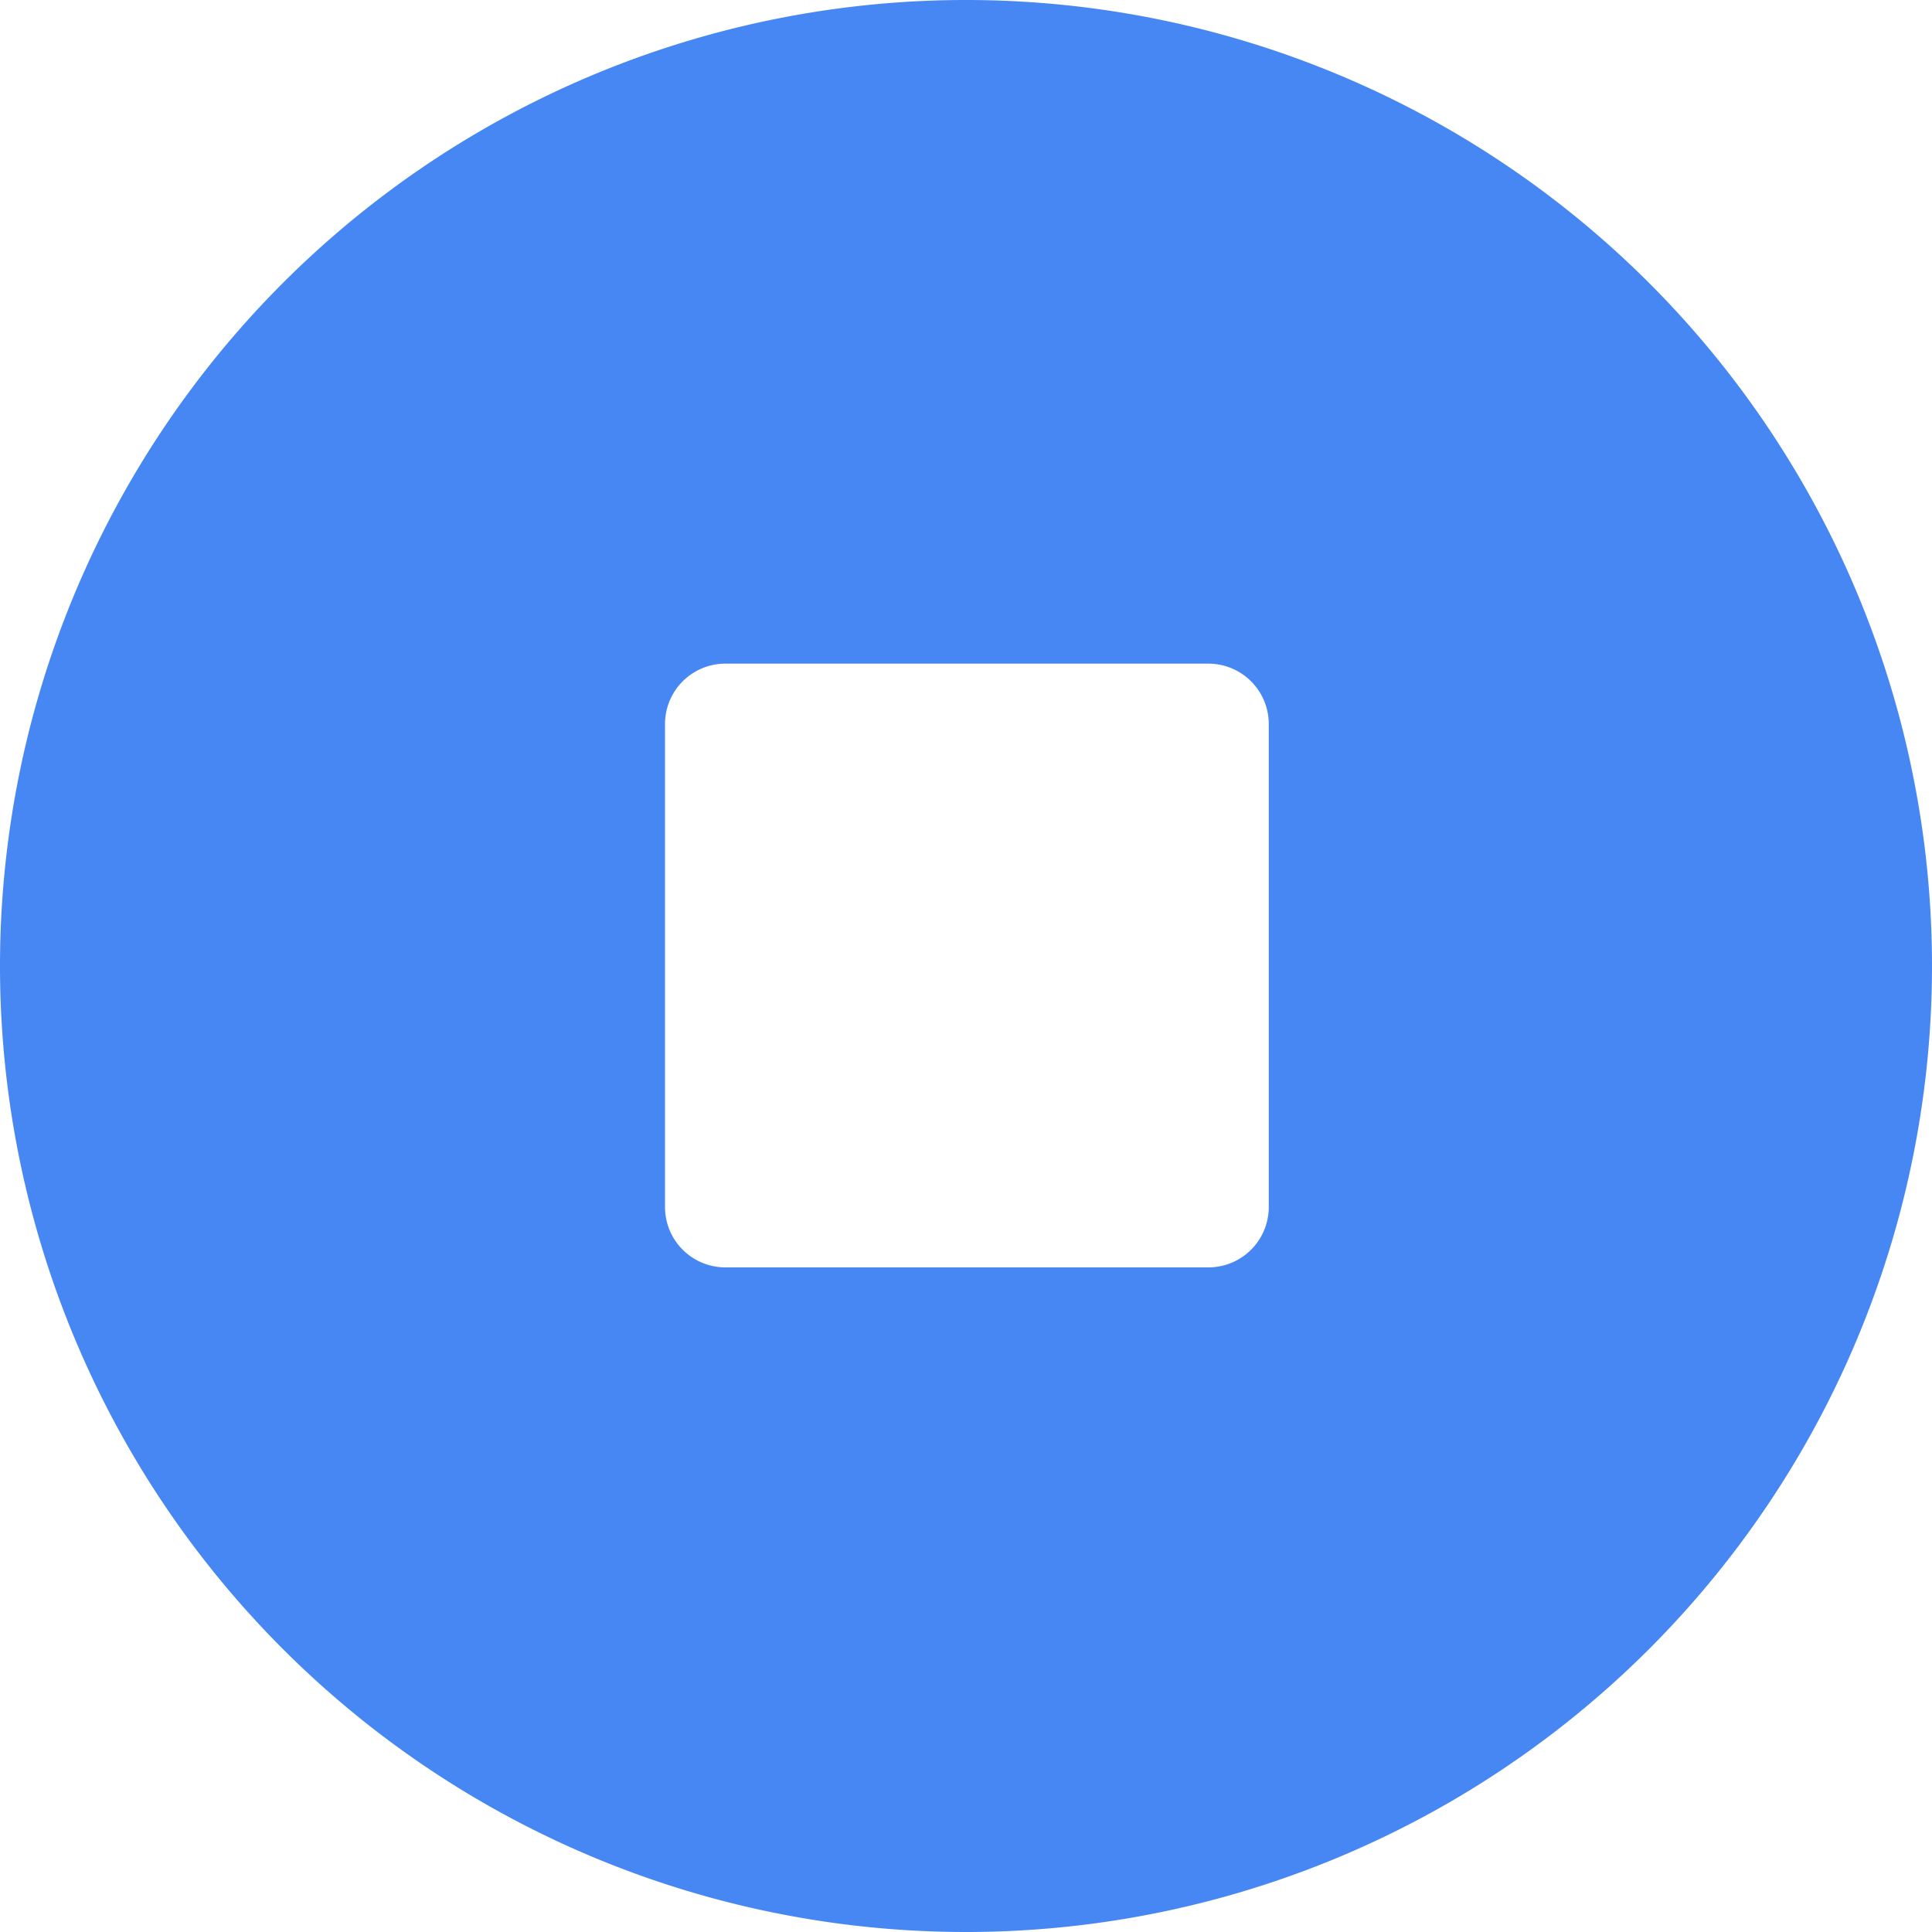
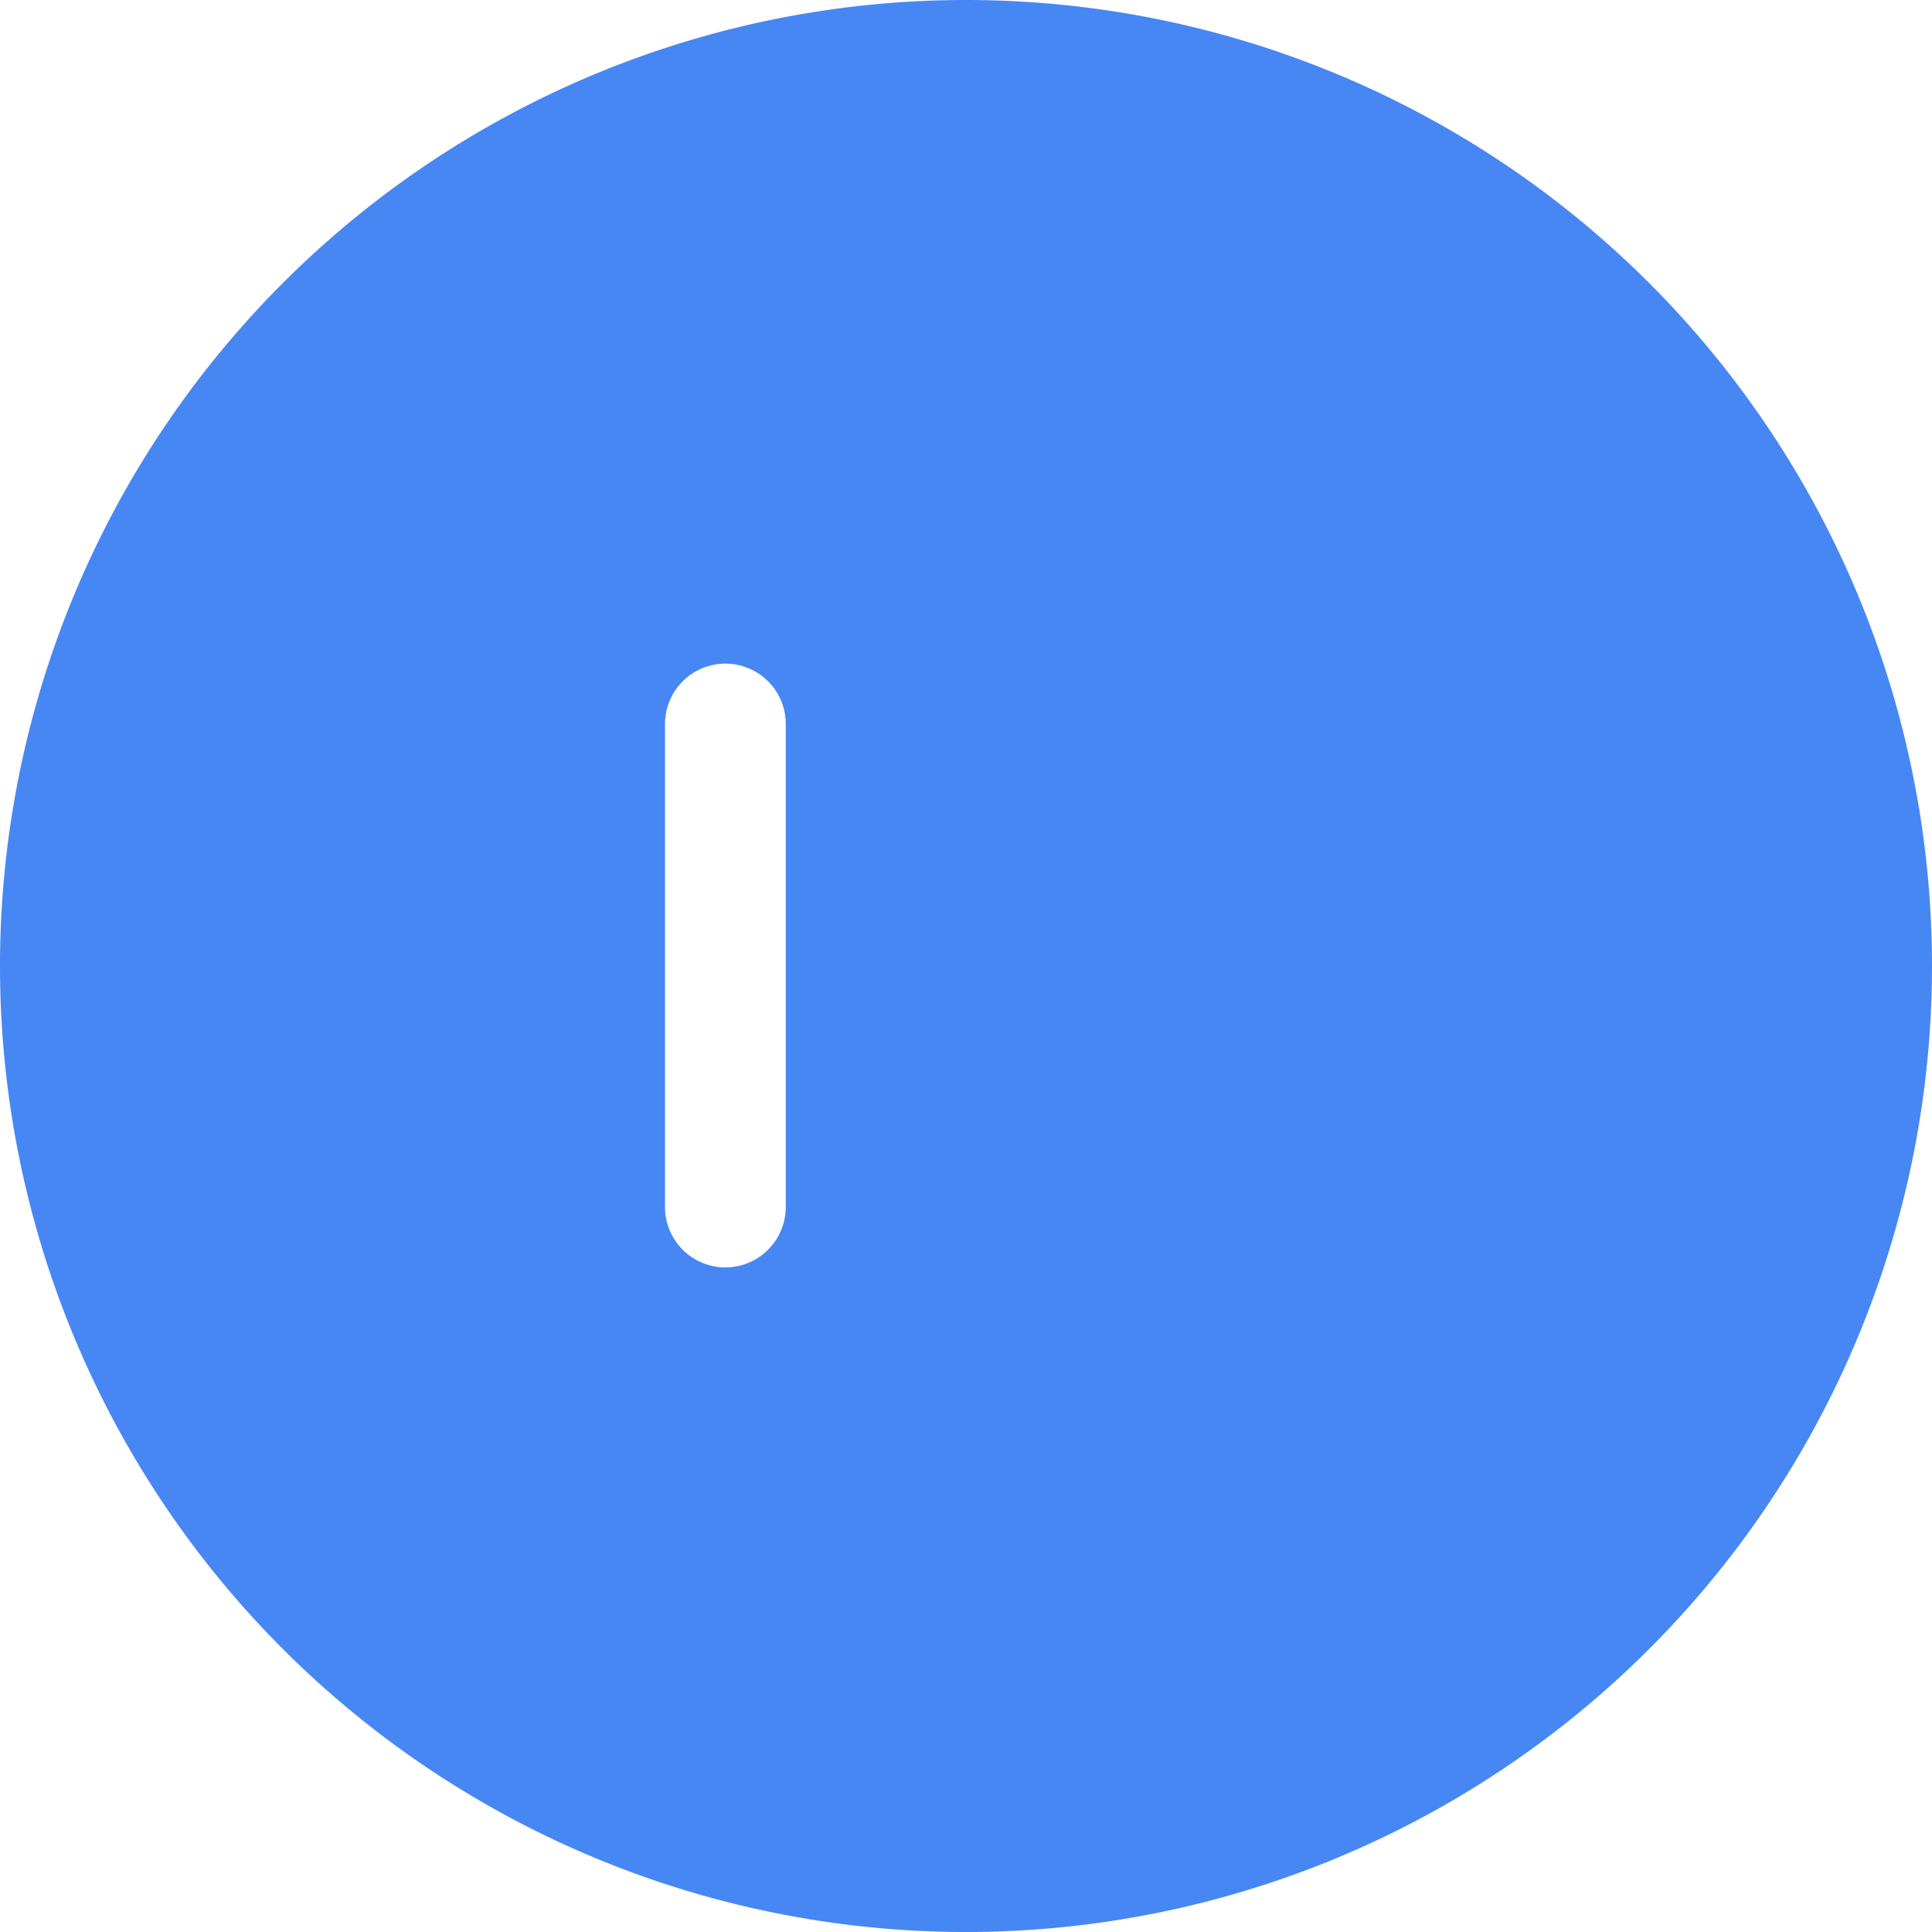
<svg xmlns="http://www.w3.org/2000/svg" width="24" height="24" viewBox="0 0 24 24">
  <defs>
    <style>.a{fill:#4787f4;}</style>
  </defs>
-   <path class="a" d="M68.889,80.889a12,12,0,1,1,12-12A12,12,0,0,1,68.889,80.889ZM65.9,65.133a.75.75,0,0,0-.75.75v6a.75.75,0,0,0,.75.75h6a.75.75,0,0,0,.75-.75v-6a.75.75,0,0,0-.75-.75h-6Z" transform="translate(-56.889 -56.889)" />
+   <path class="a" d="M68.889,80.889a12,12,0,1,1,12-12A12,12,0,0,1,68.889,80.889ZM65.9,65.133a.75.75,0,0,0-.75.75v6a.75.75,0,0,0,.75.75a.75.75,0,0,0,.75-.75v-6a.75.75,0,0,0-.75-.75h-6Z" transform="translate(-56.889 -56.889)" />
</svg>